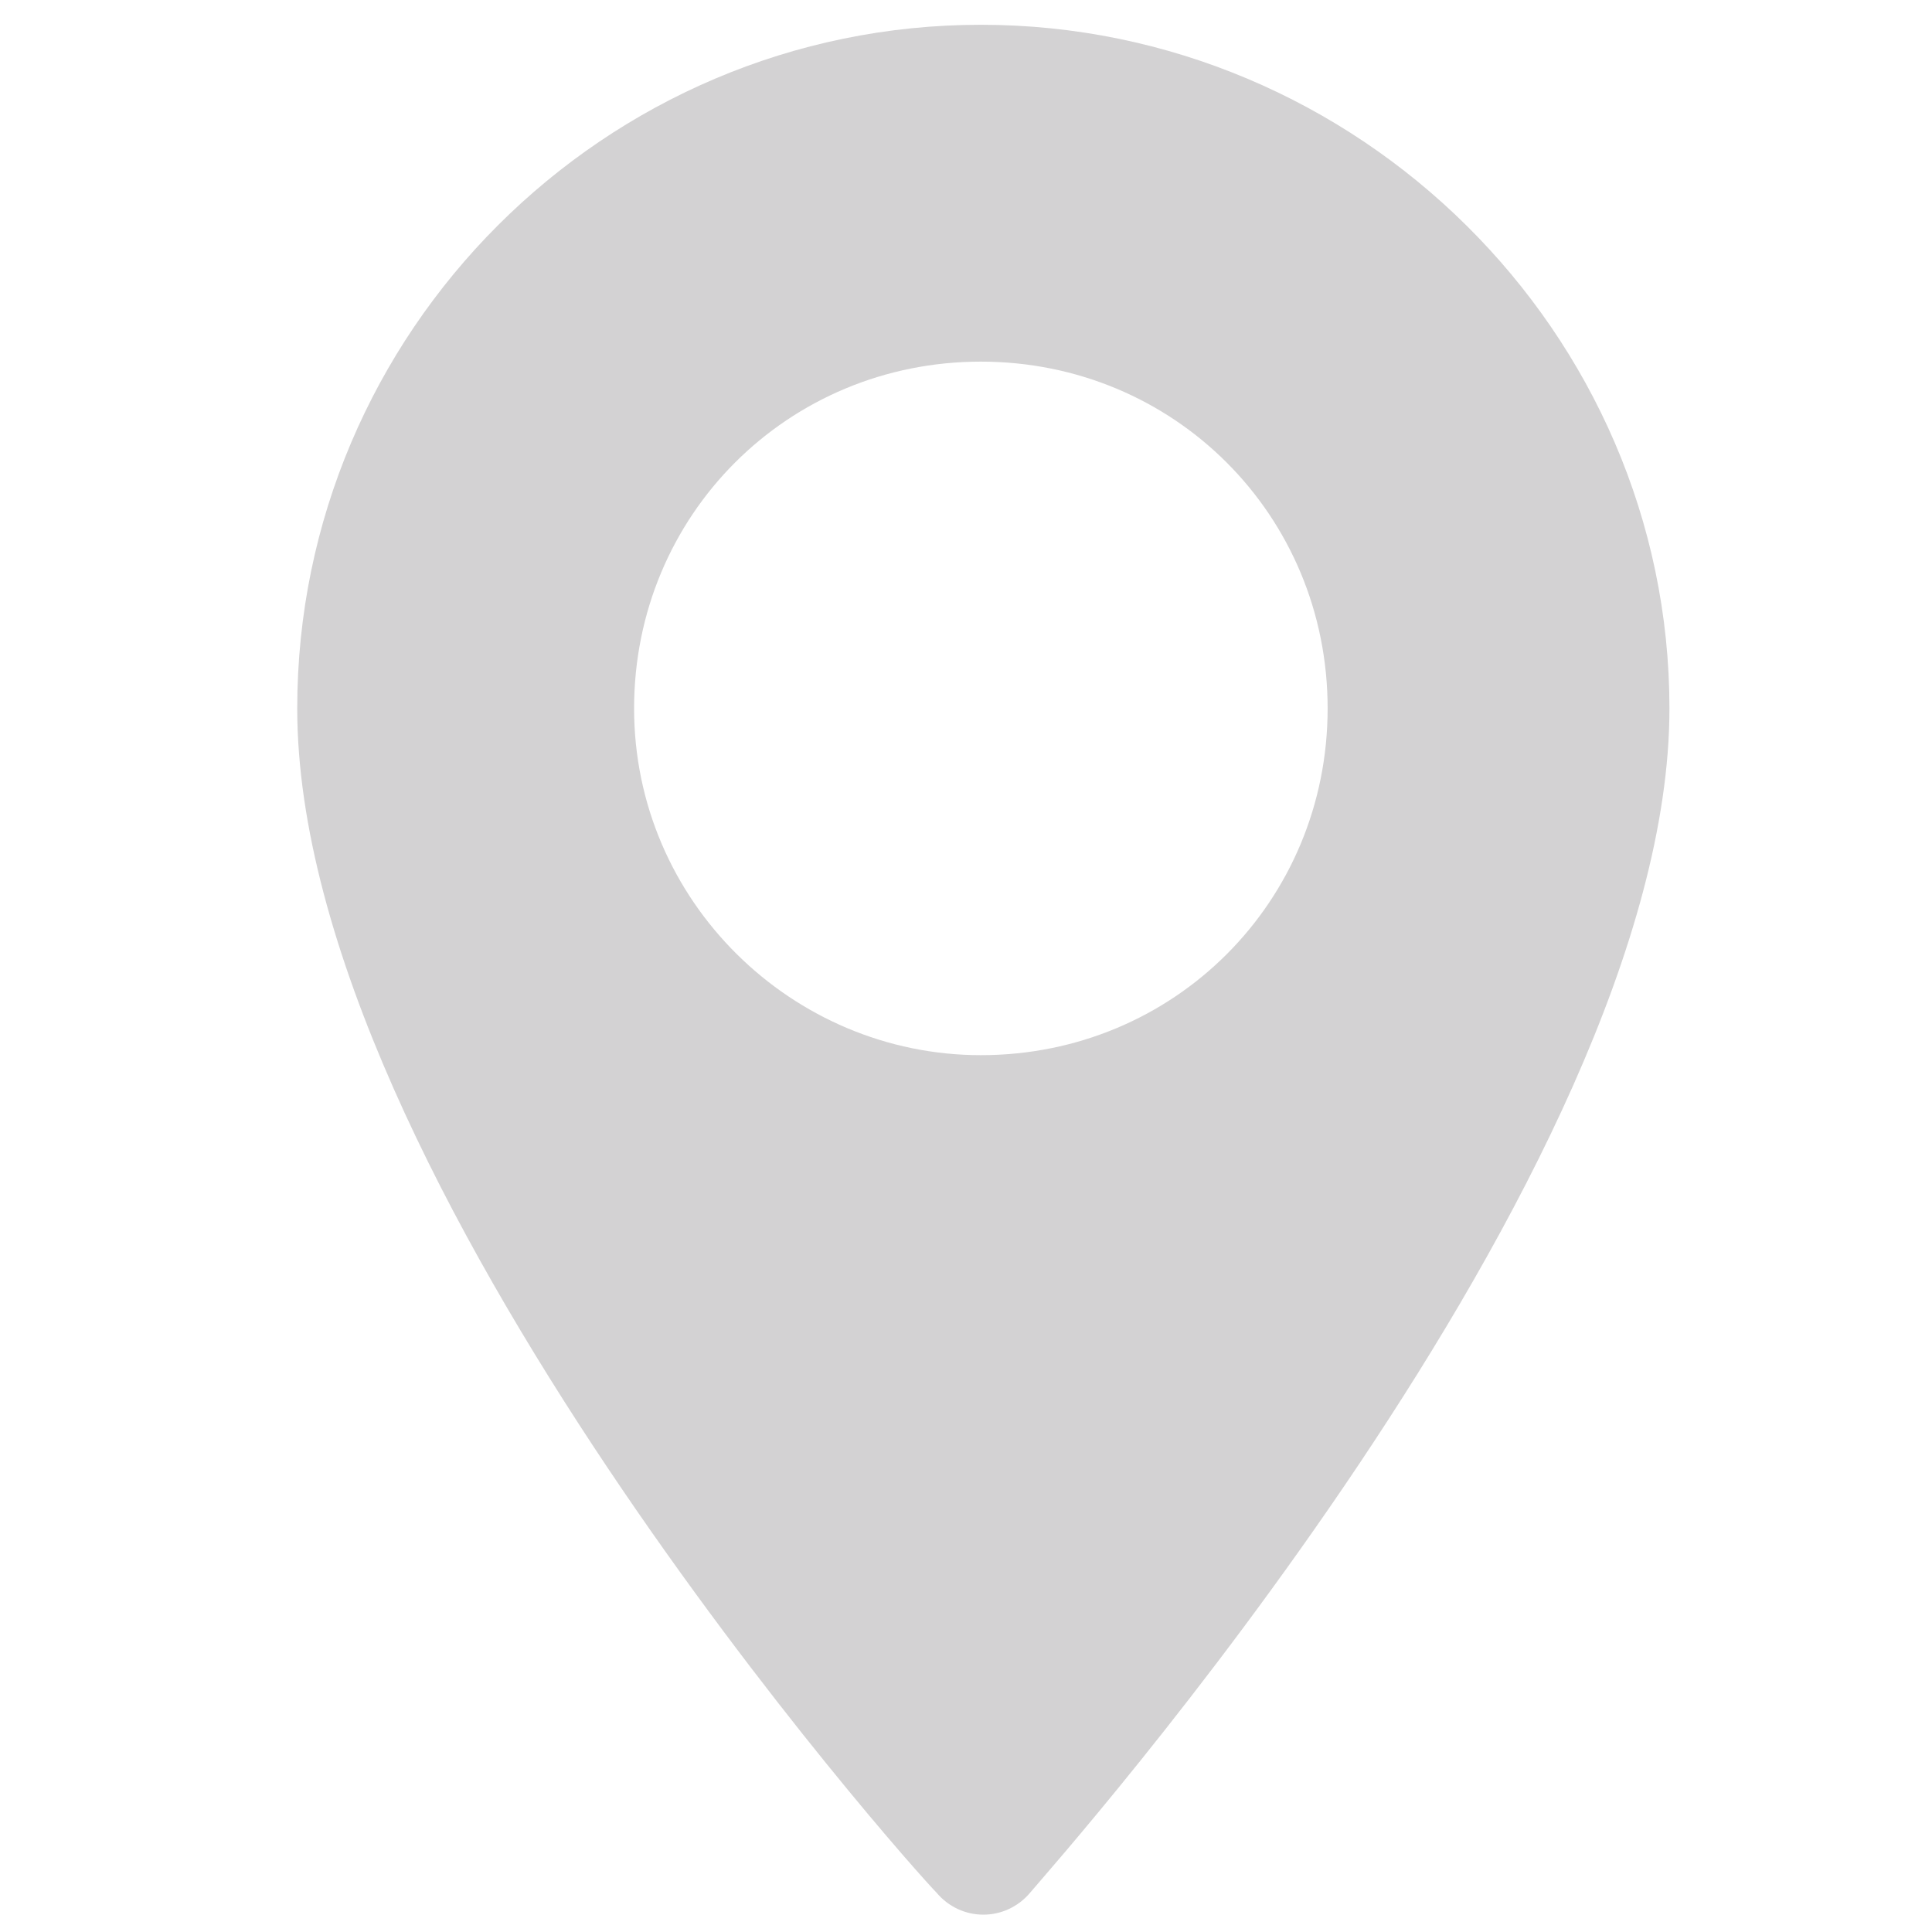
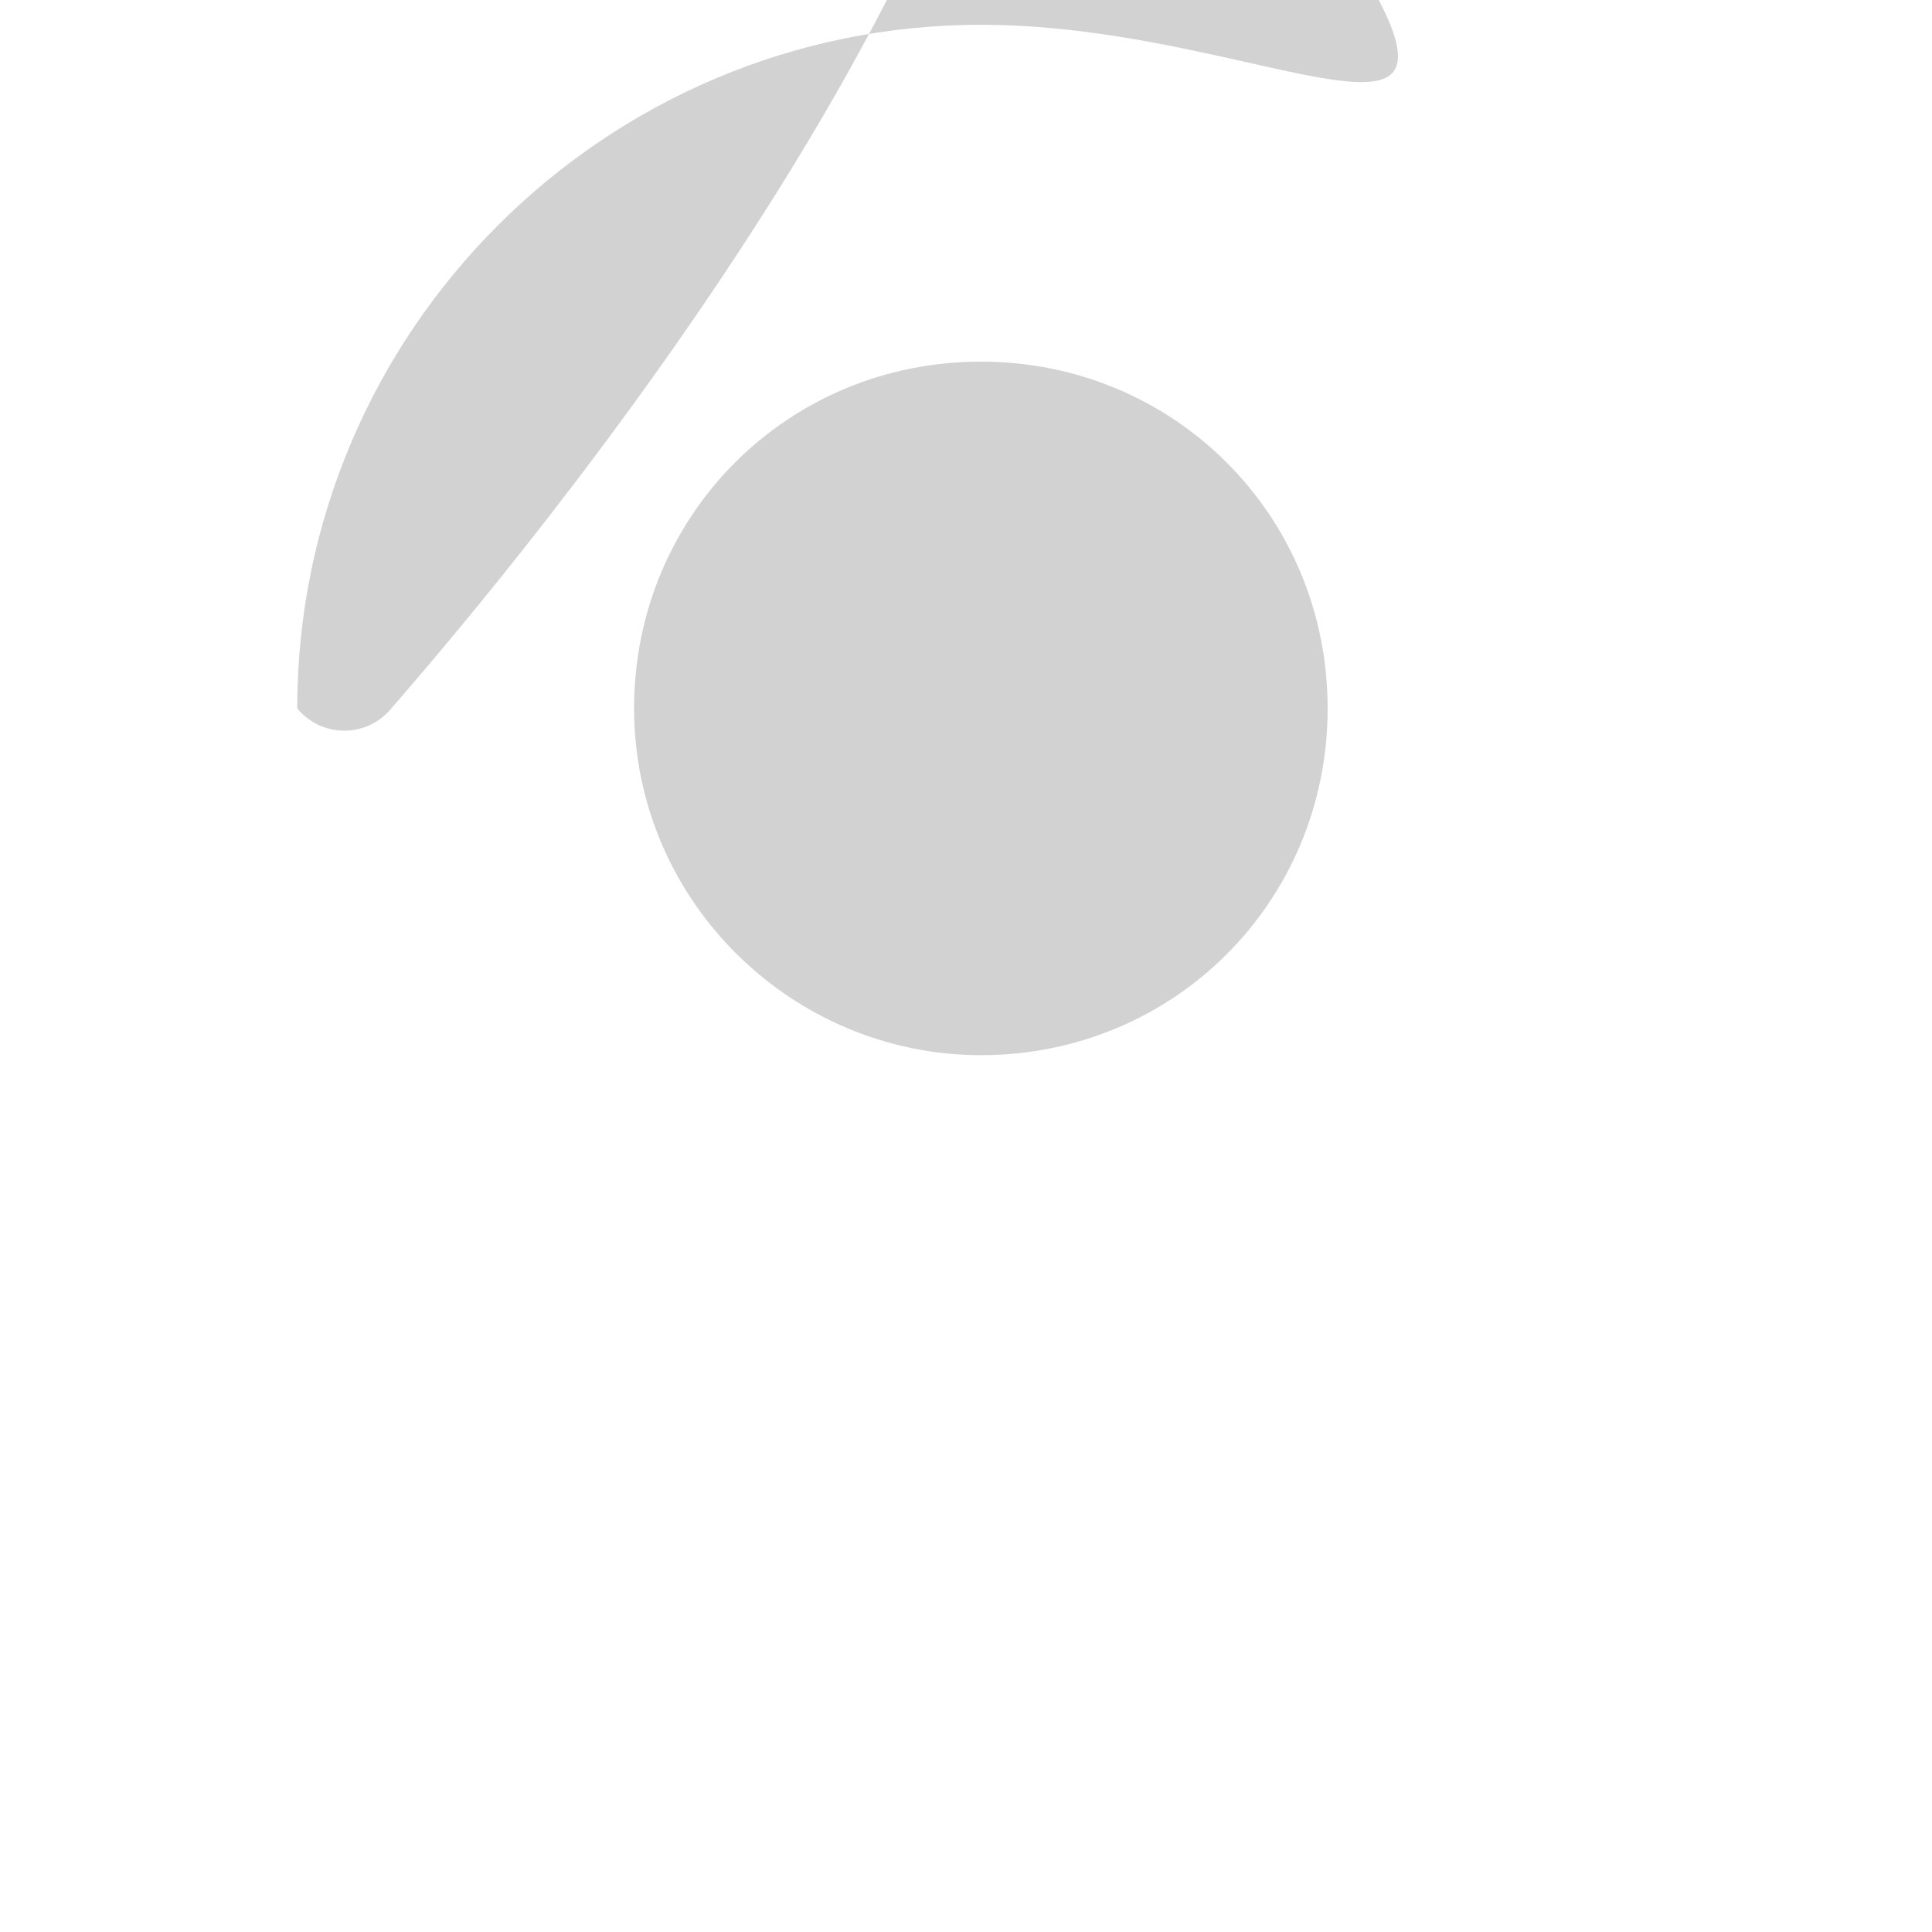
<svg xmlns="http://www.w3.org/2000/svg" version="1.1" id="Capa_1" x="0px" y="0px" viewBox="0 0 29 39" width="29px" height="29px" style="enable-background:new 0 0 29 39;" xml:space="preserve">
  <style type="text/css">
	.st0{fill:#D3D2D3;}
</style>
  <g>
    <g>
-       <path class="st0" d="M14.8,0.5C7.2,0.5,1,6.7,1,14.3c0,9.5,12.4,23.4,12.9,23.9c0.5,0.6,1.4,0.6,1.9,0    c0.5-0.6,12.9-14.5,12.9-23.9C28.7,6.7,22.4,0.5,14.8,0.5z M14.8,21.3c-3.8,0-7-3.1-7-7s3.1-7,7-7s7,3.1,7,7S18.7,21.3,14.8,21.3z    " />
+       <path class="st0" d="M14.8,0.5C7.2,0.5,1,6.7,1,14.3c0.5,0.6,1.4,0.6,1.9,0    c0.5-0.6,12.9-14.5,12.9-23.9C28.7,6.7,22.4,0.5,14.8,0.5z M14.8,21.3c-3.8,0-7-3.1-7-7s3.1-7,7-7s7,3.1,7,7S18.7,21.3,14.8,21.3z    " />
    </g>
  </g>
</svg>